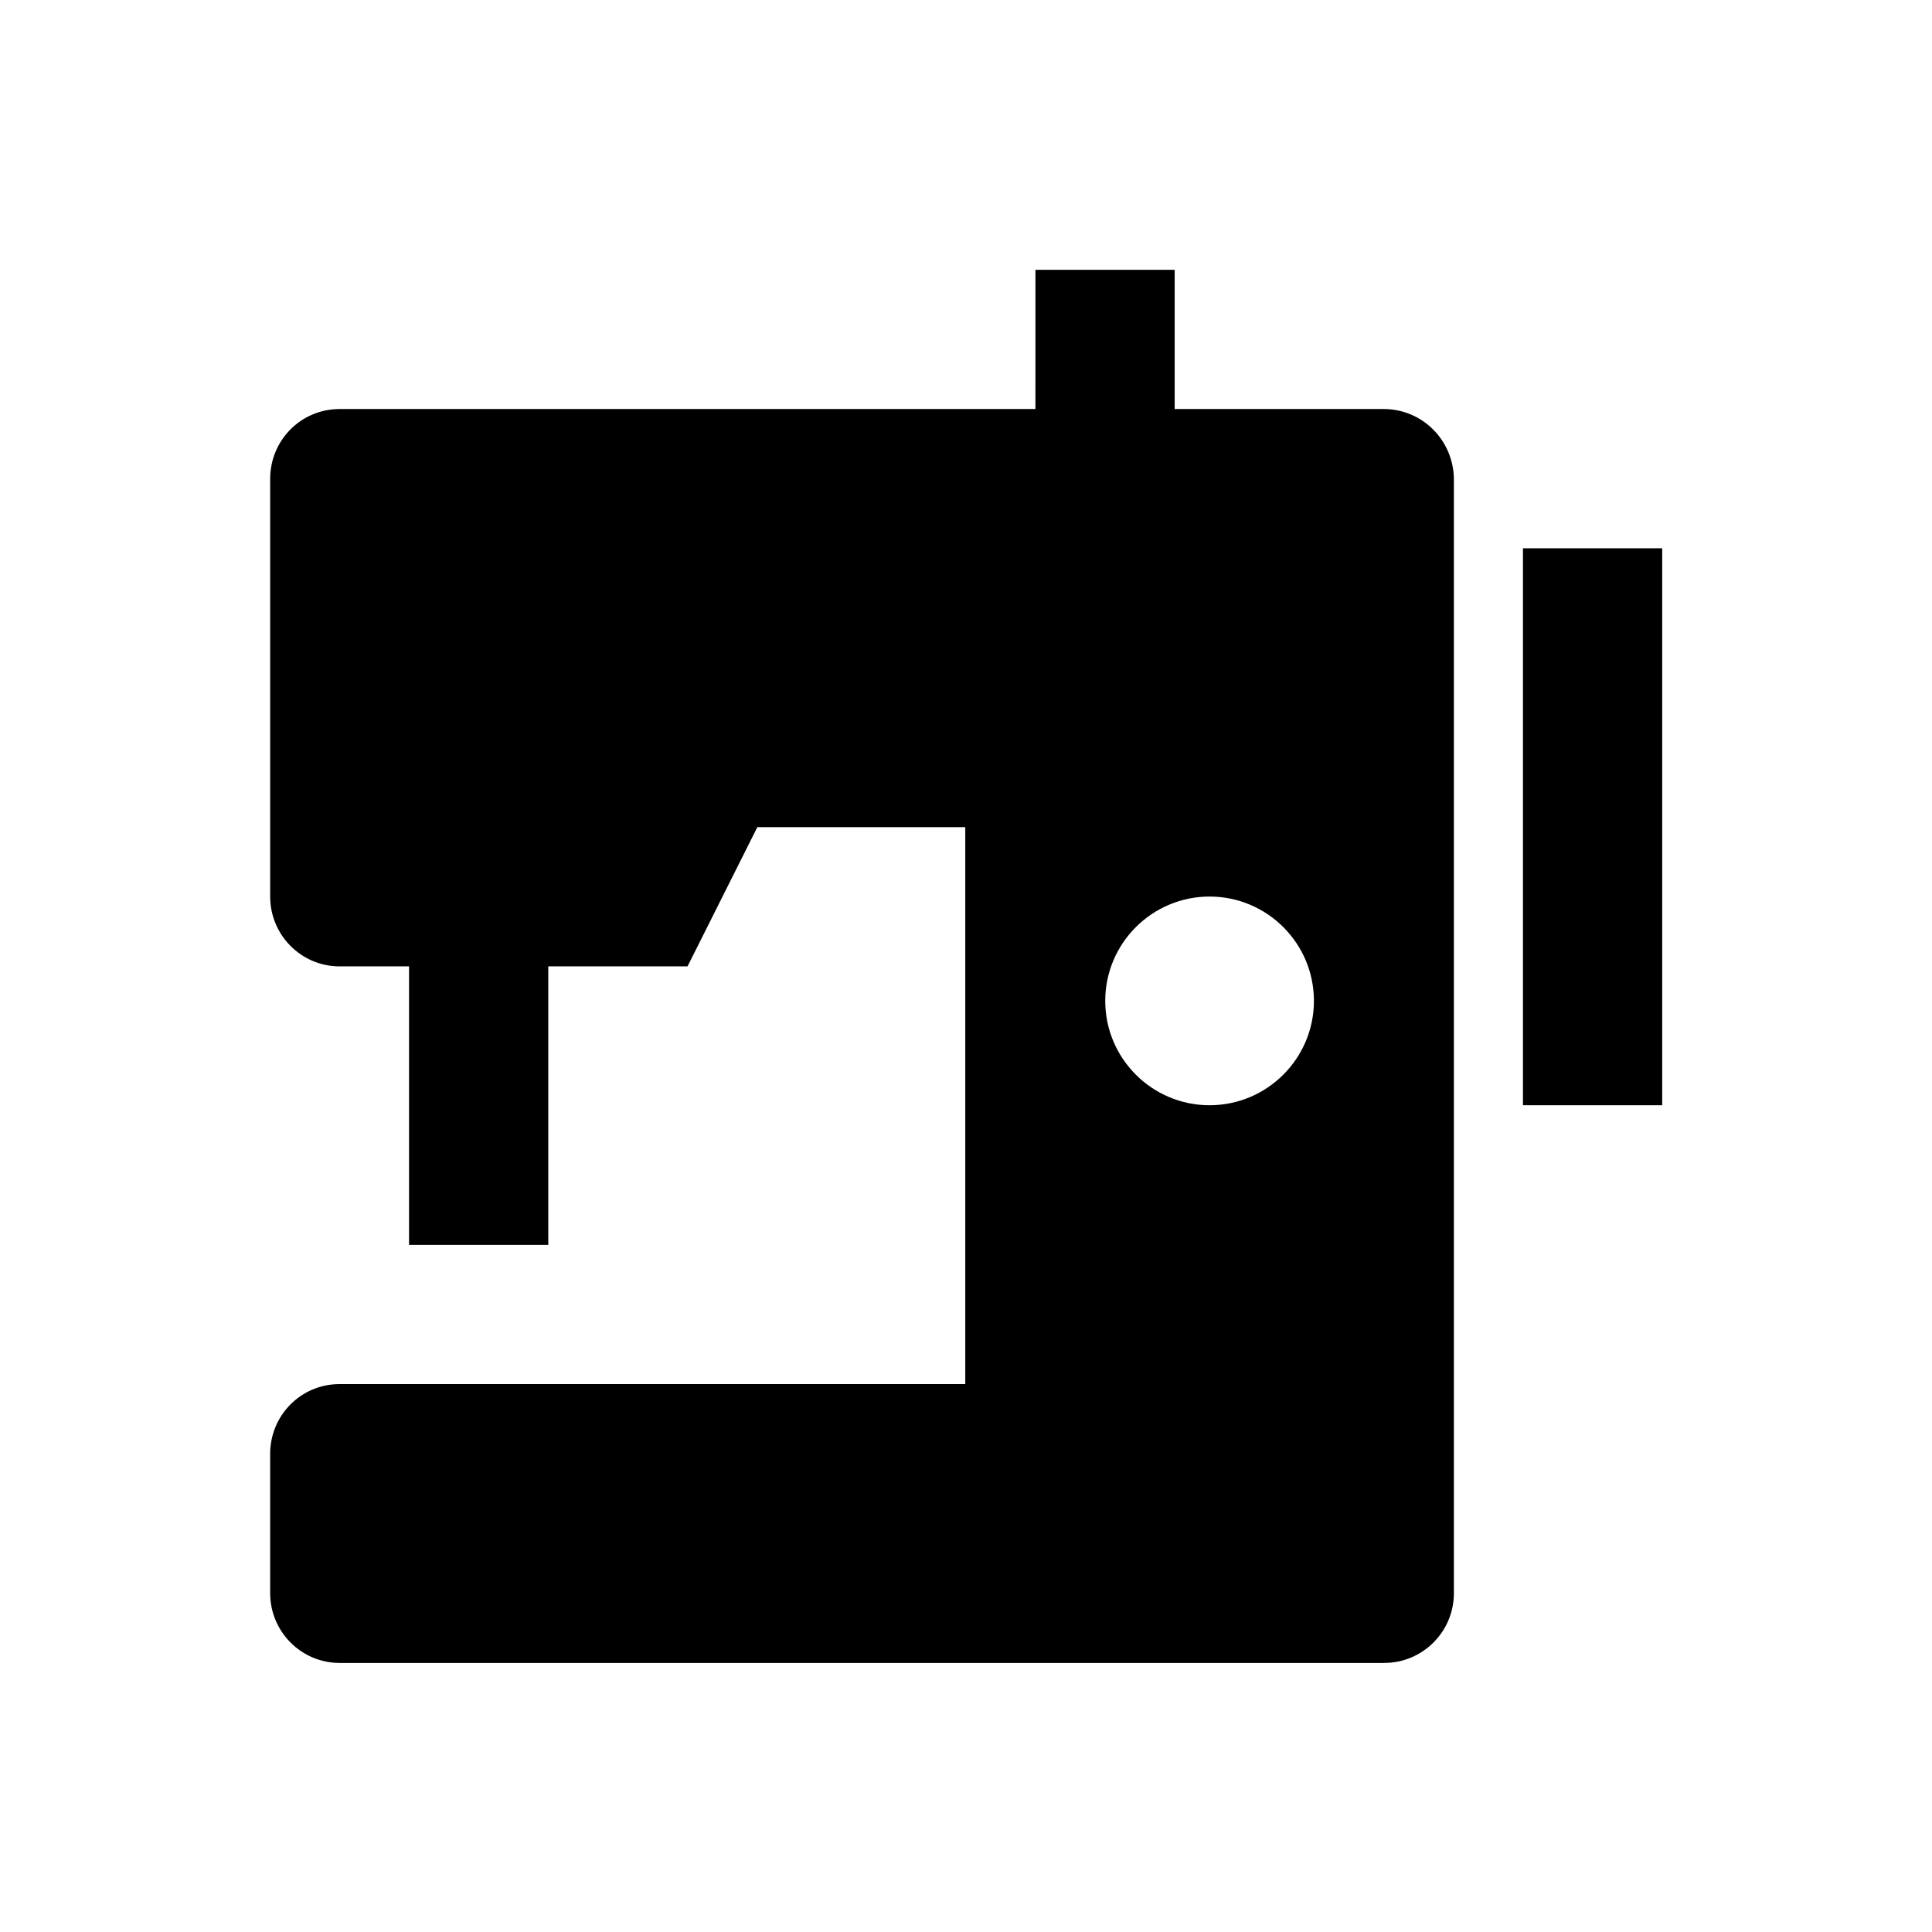
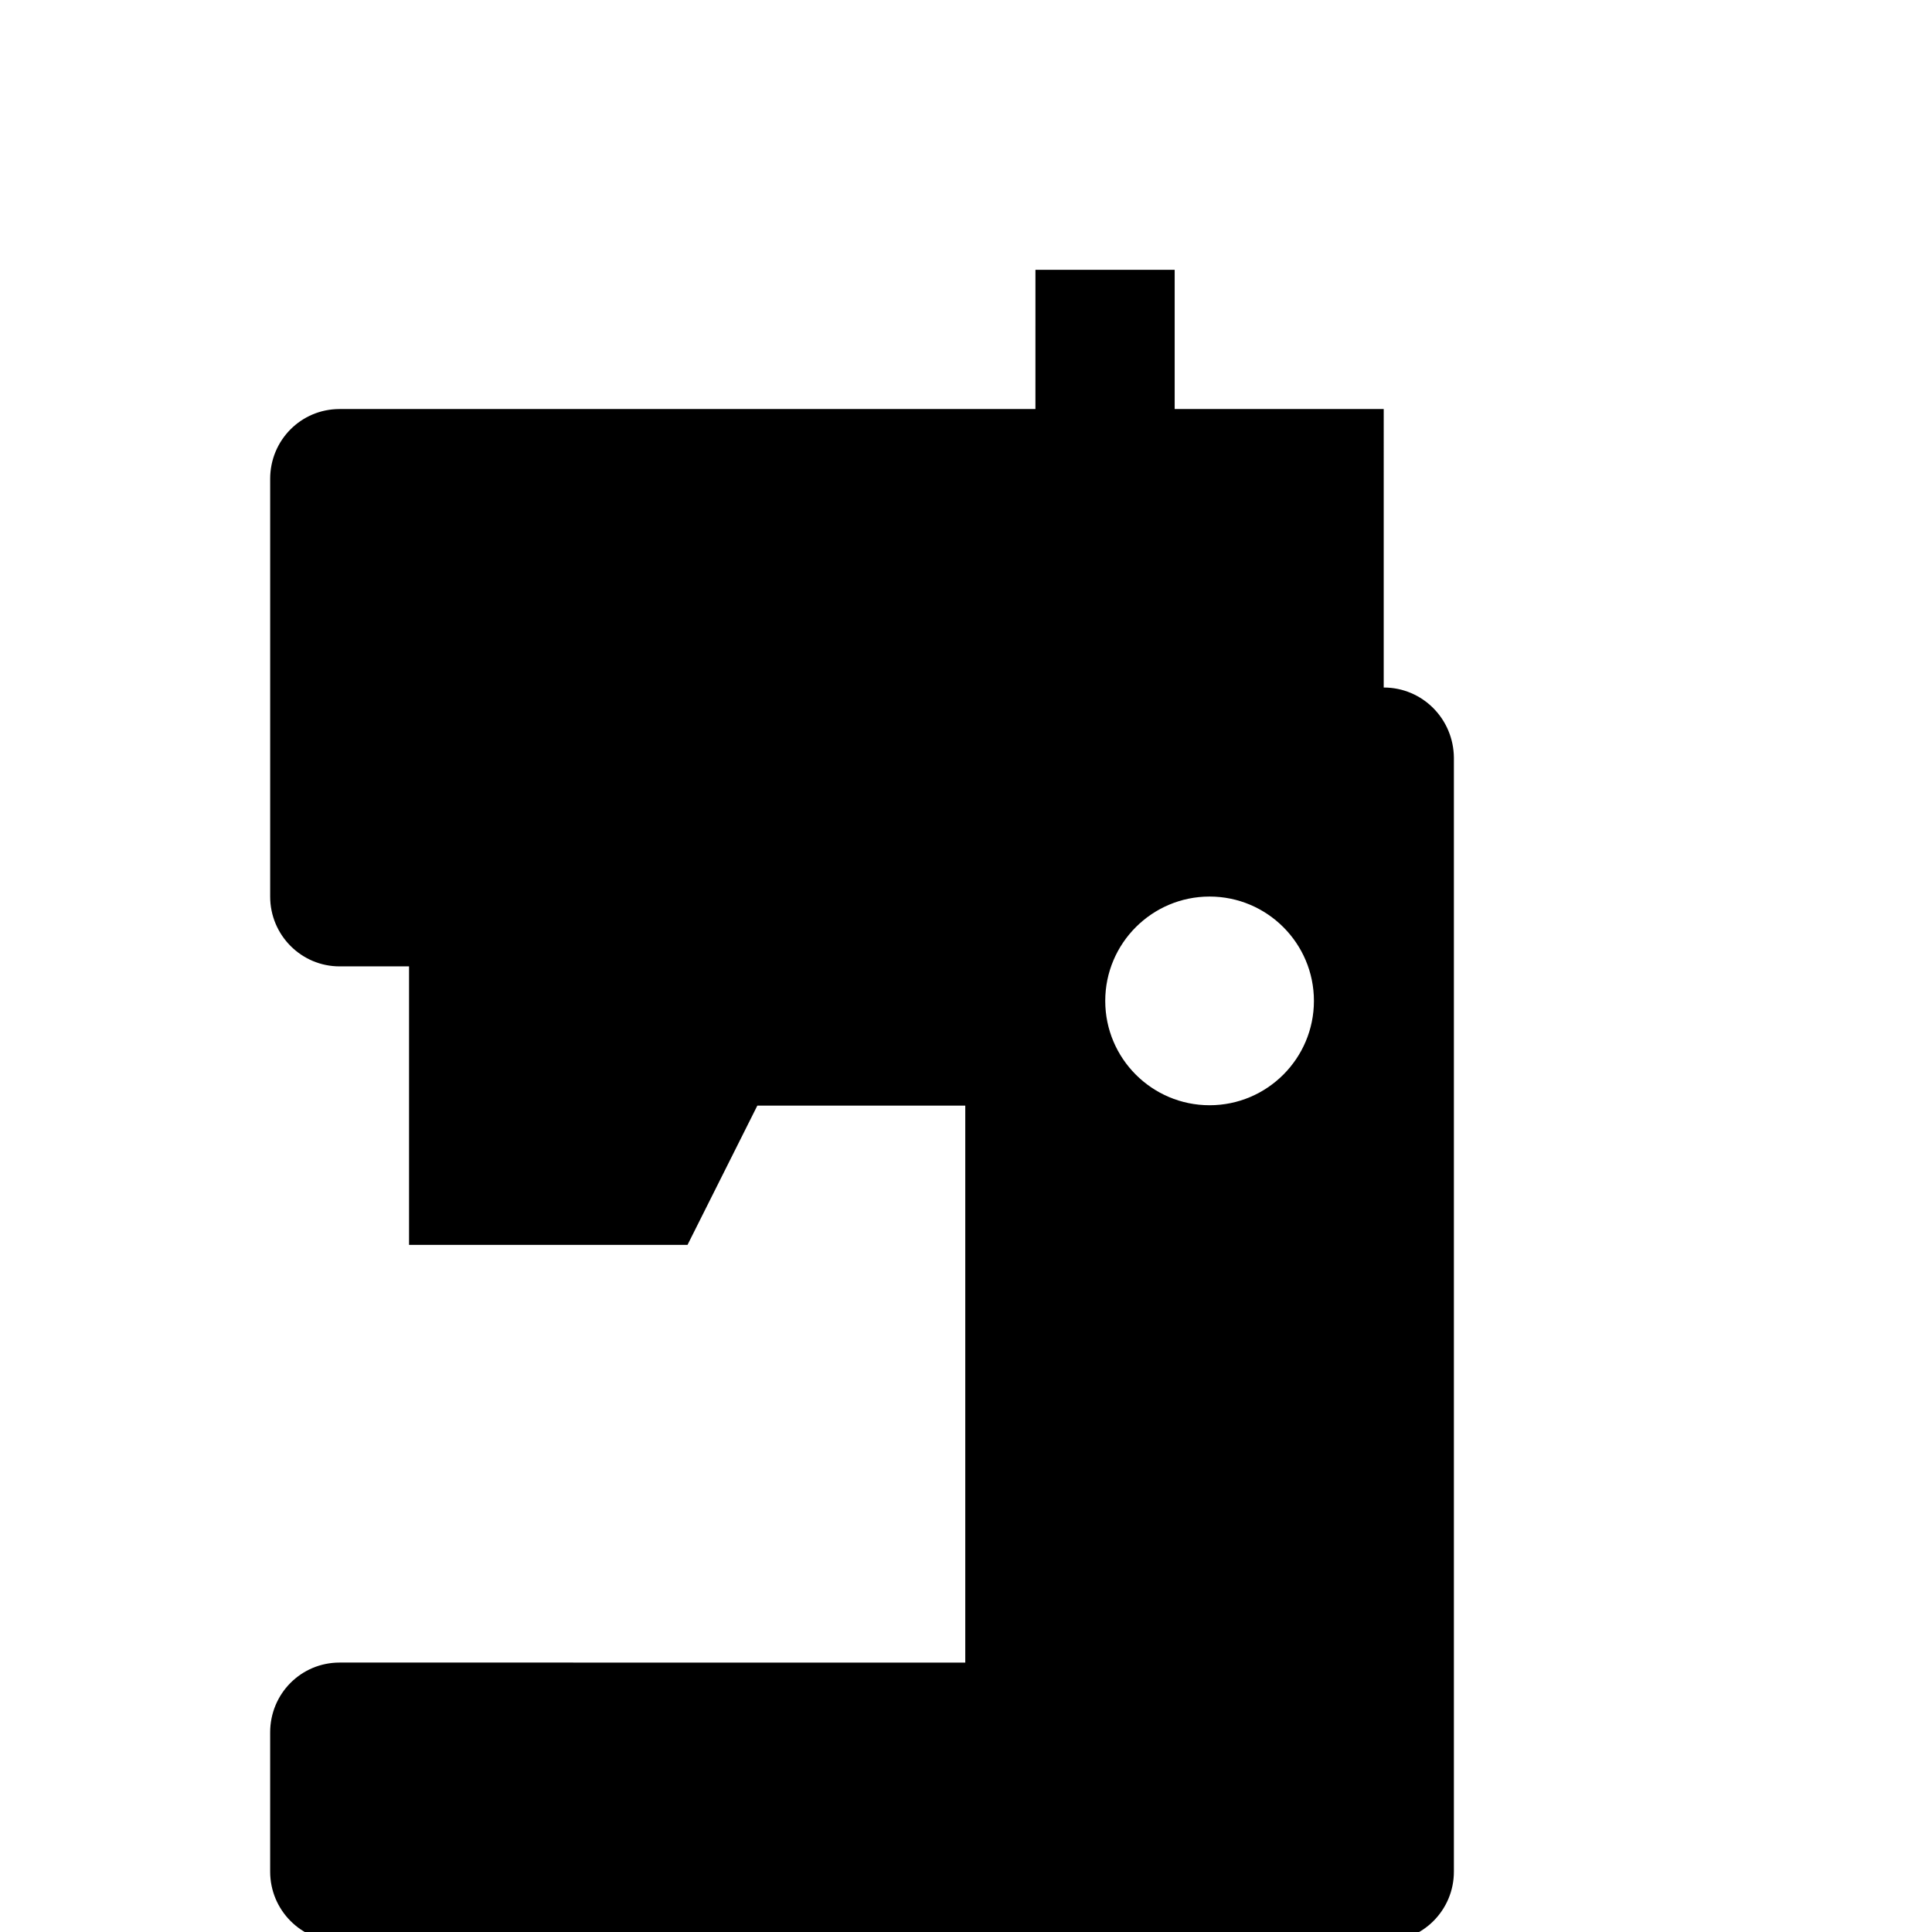
<svg xmlns="http://www.w3.org/2000/svg" fill="#000000" width="800px" height="800px" version="1.1" viewBox="144 144 512 512">
  <g>
-     <path d="m510.7 252.4h-55.398v-36.902h-36.898l-0.004 36.902h-184.4c-10.234 0-18.402 8.266-18.402 18.5v110.7c0 10.234 8.266 18.5 18.402 18.5h18.402v73.801h36.898v-73.801h36.902l18.5-36.898h55.105v147.6l-165.81-0.004c-10.234 0-18.402 8.266-18.402 18.5v36.898c0 10.234 8.266 18.5 18.402 18.5h276.8c10.234 0 18.5-8.266 18.5-18.5v-295.2c-0.098-10.332-8.363-18.598-18.598-18.598zm-46.148 184.5c-15.254 0-27.652-12.398-27.652-27.652s12.398-27.652 27.652-27.652c15.254 0 27.652 12.398 27.652 27.652-0.004 15.254-12.402 27.652-27.652 27.652z" />
-     <path d="m547.6 289.3h36.898v147.6h-36.898z" />
+     <path d="m510.7 252.4h-55.398v-36.902h-36.898l-0.004 36.902h-184.4c-10.234 0-18.402 8.266-18.402 18.5v110.7c0 10.234 8.266 18.5 18.402 18.5h18.402v73.801h36.898h36.902l18.5-36.898h55.105v147.6l-165.81-0.004c-10.234 0-18.402 8.266-18.402 18.5v36.898c0 10.234 8.266 18.5 18.402 18.5h276.8c10.234 0 18.5-8.266 18.5-18.5v-295.2c-0.098-10.332-8.363-18.598-18.598-18.598zm-46.148 184.5c-15.254 0-27.652-12.398-27.652-27.652s12.398-27.652 27.652-27.652c15.254 0 27.652 12.398 27.652 27.652-0.004 15.254-12.402 27.652-27.652 27.652z" />
  </g>
</svg>